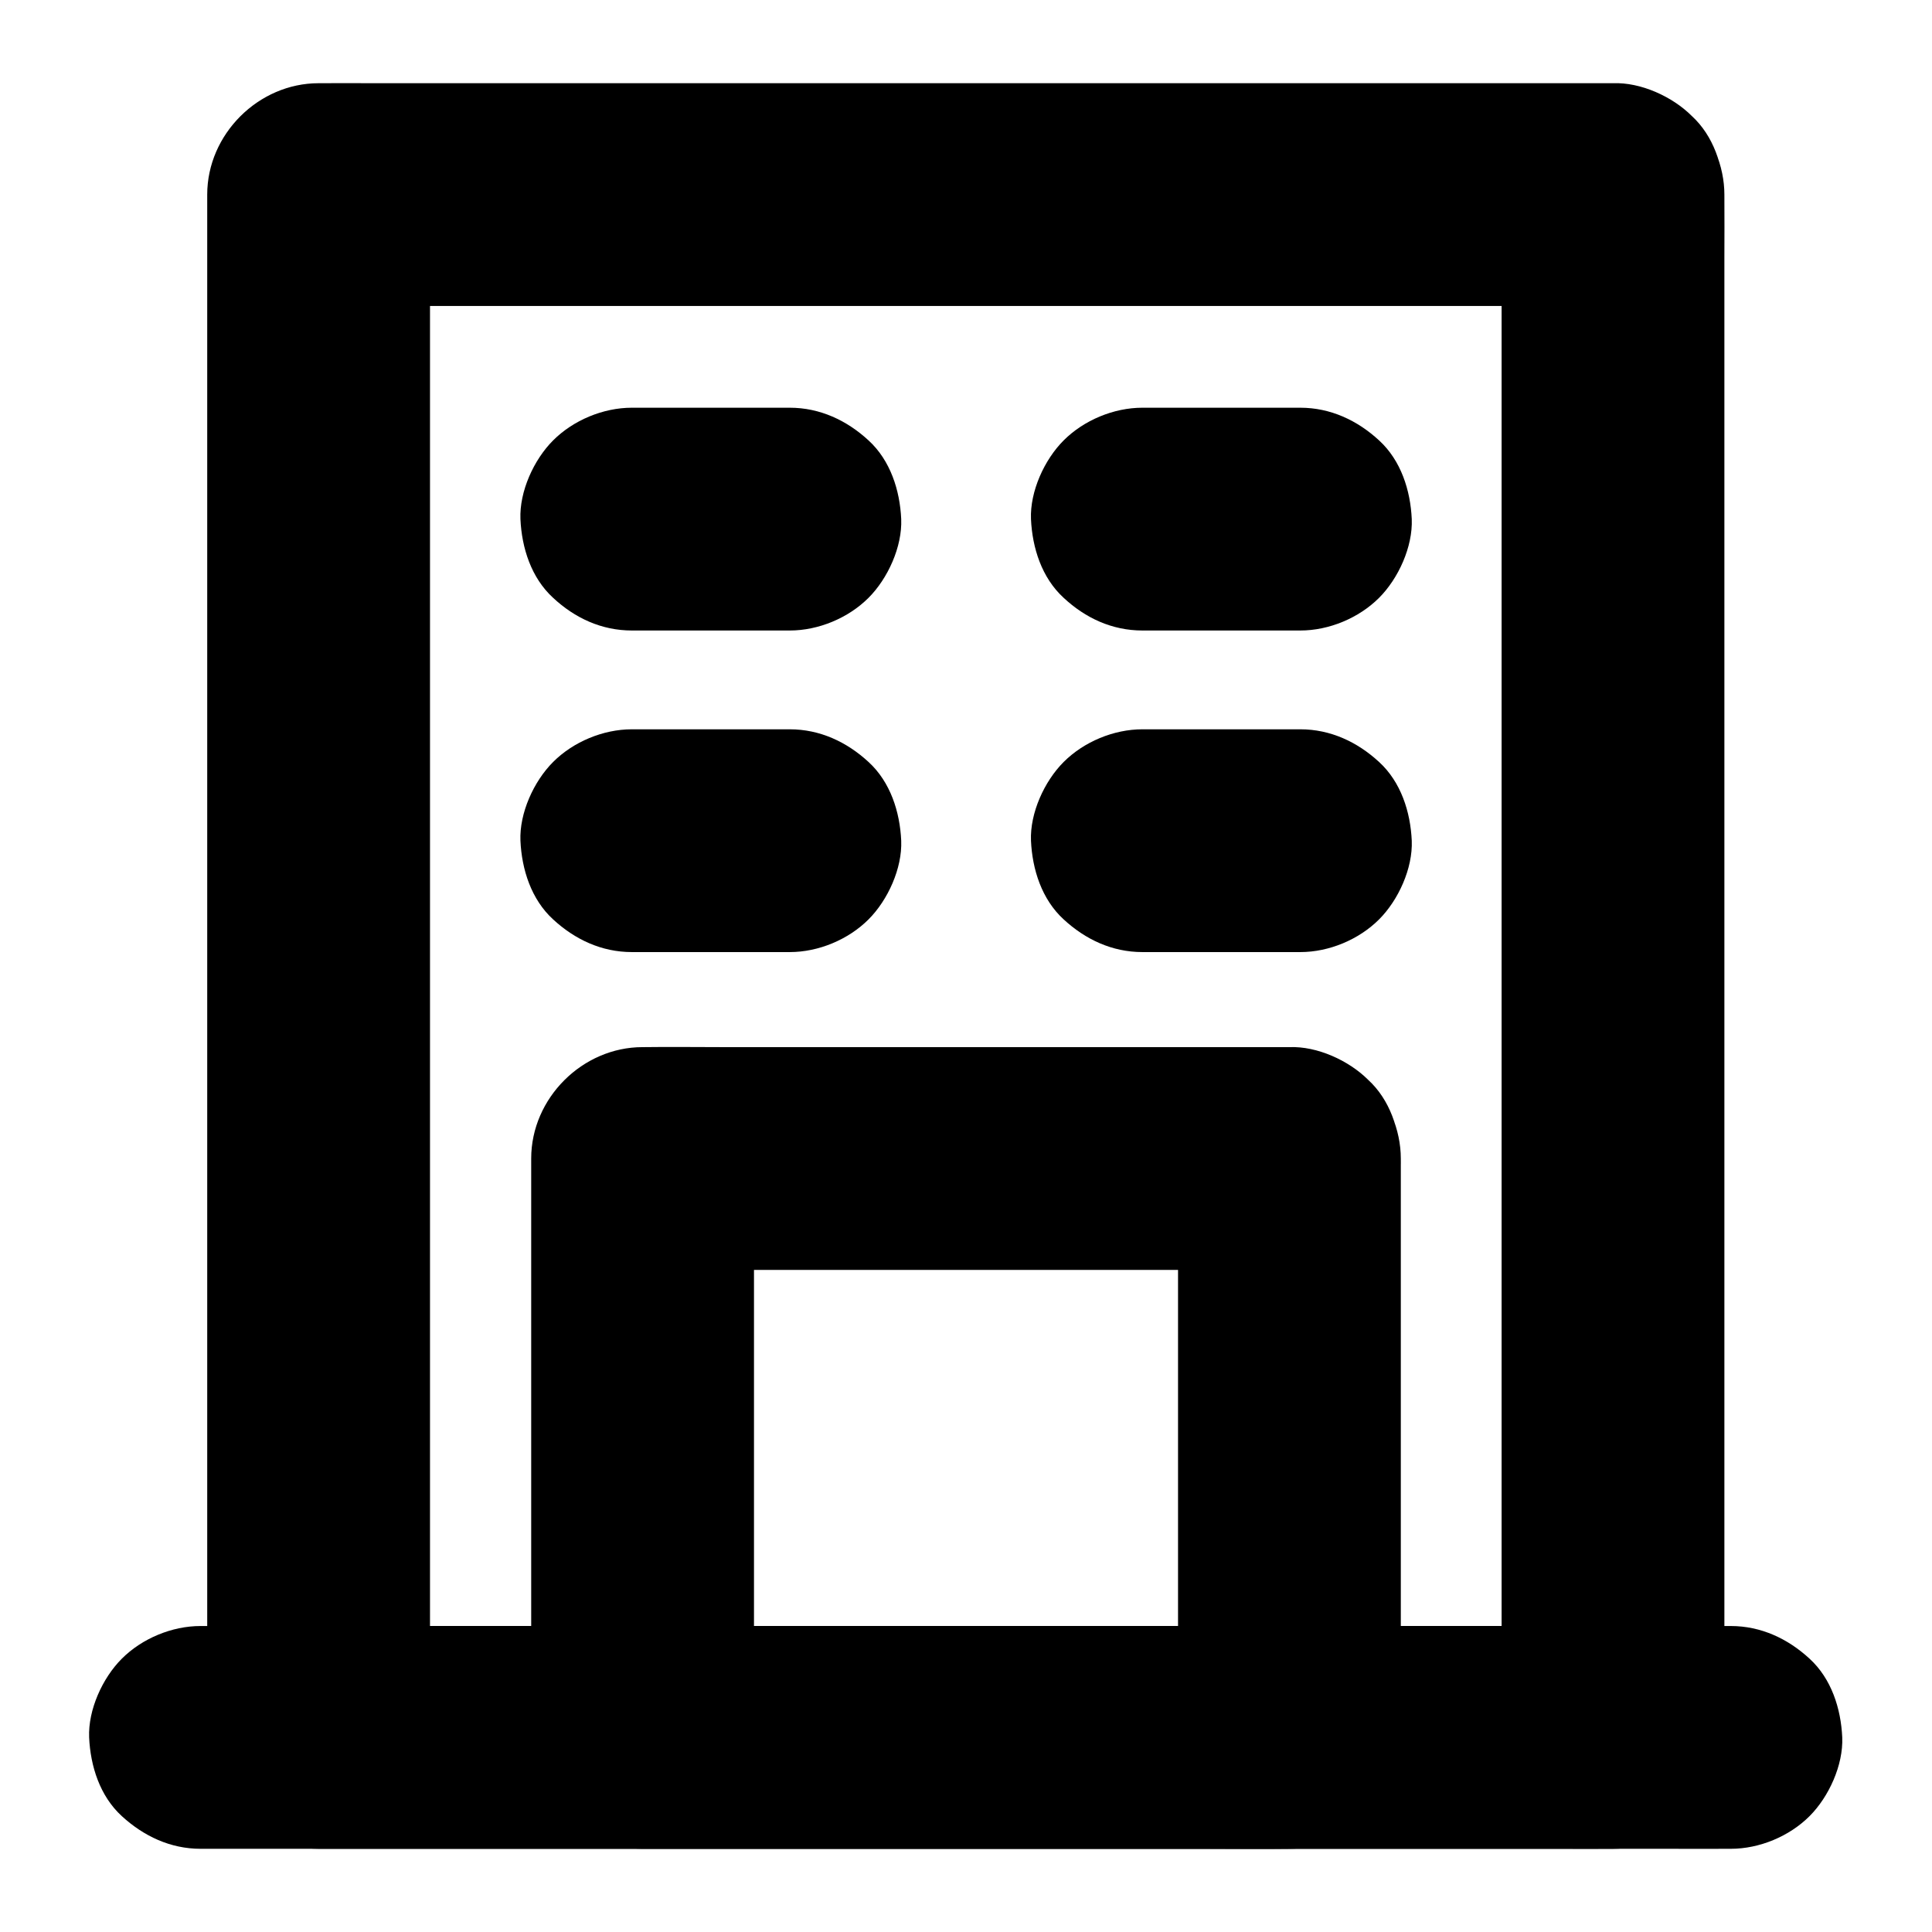
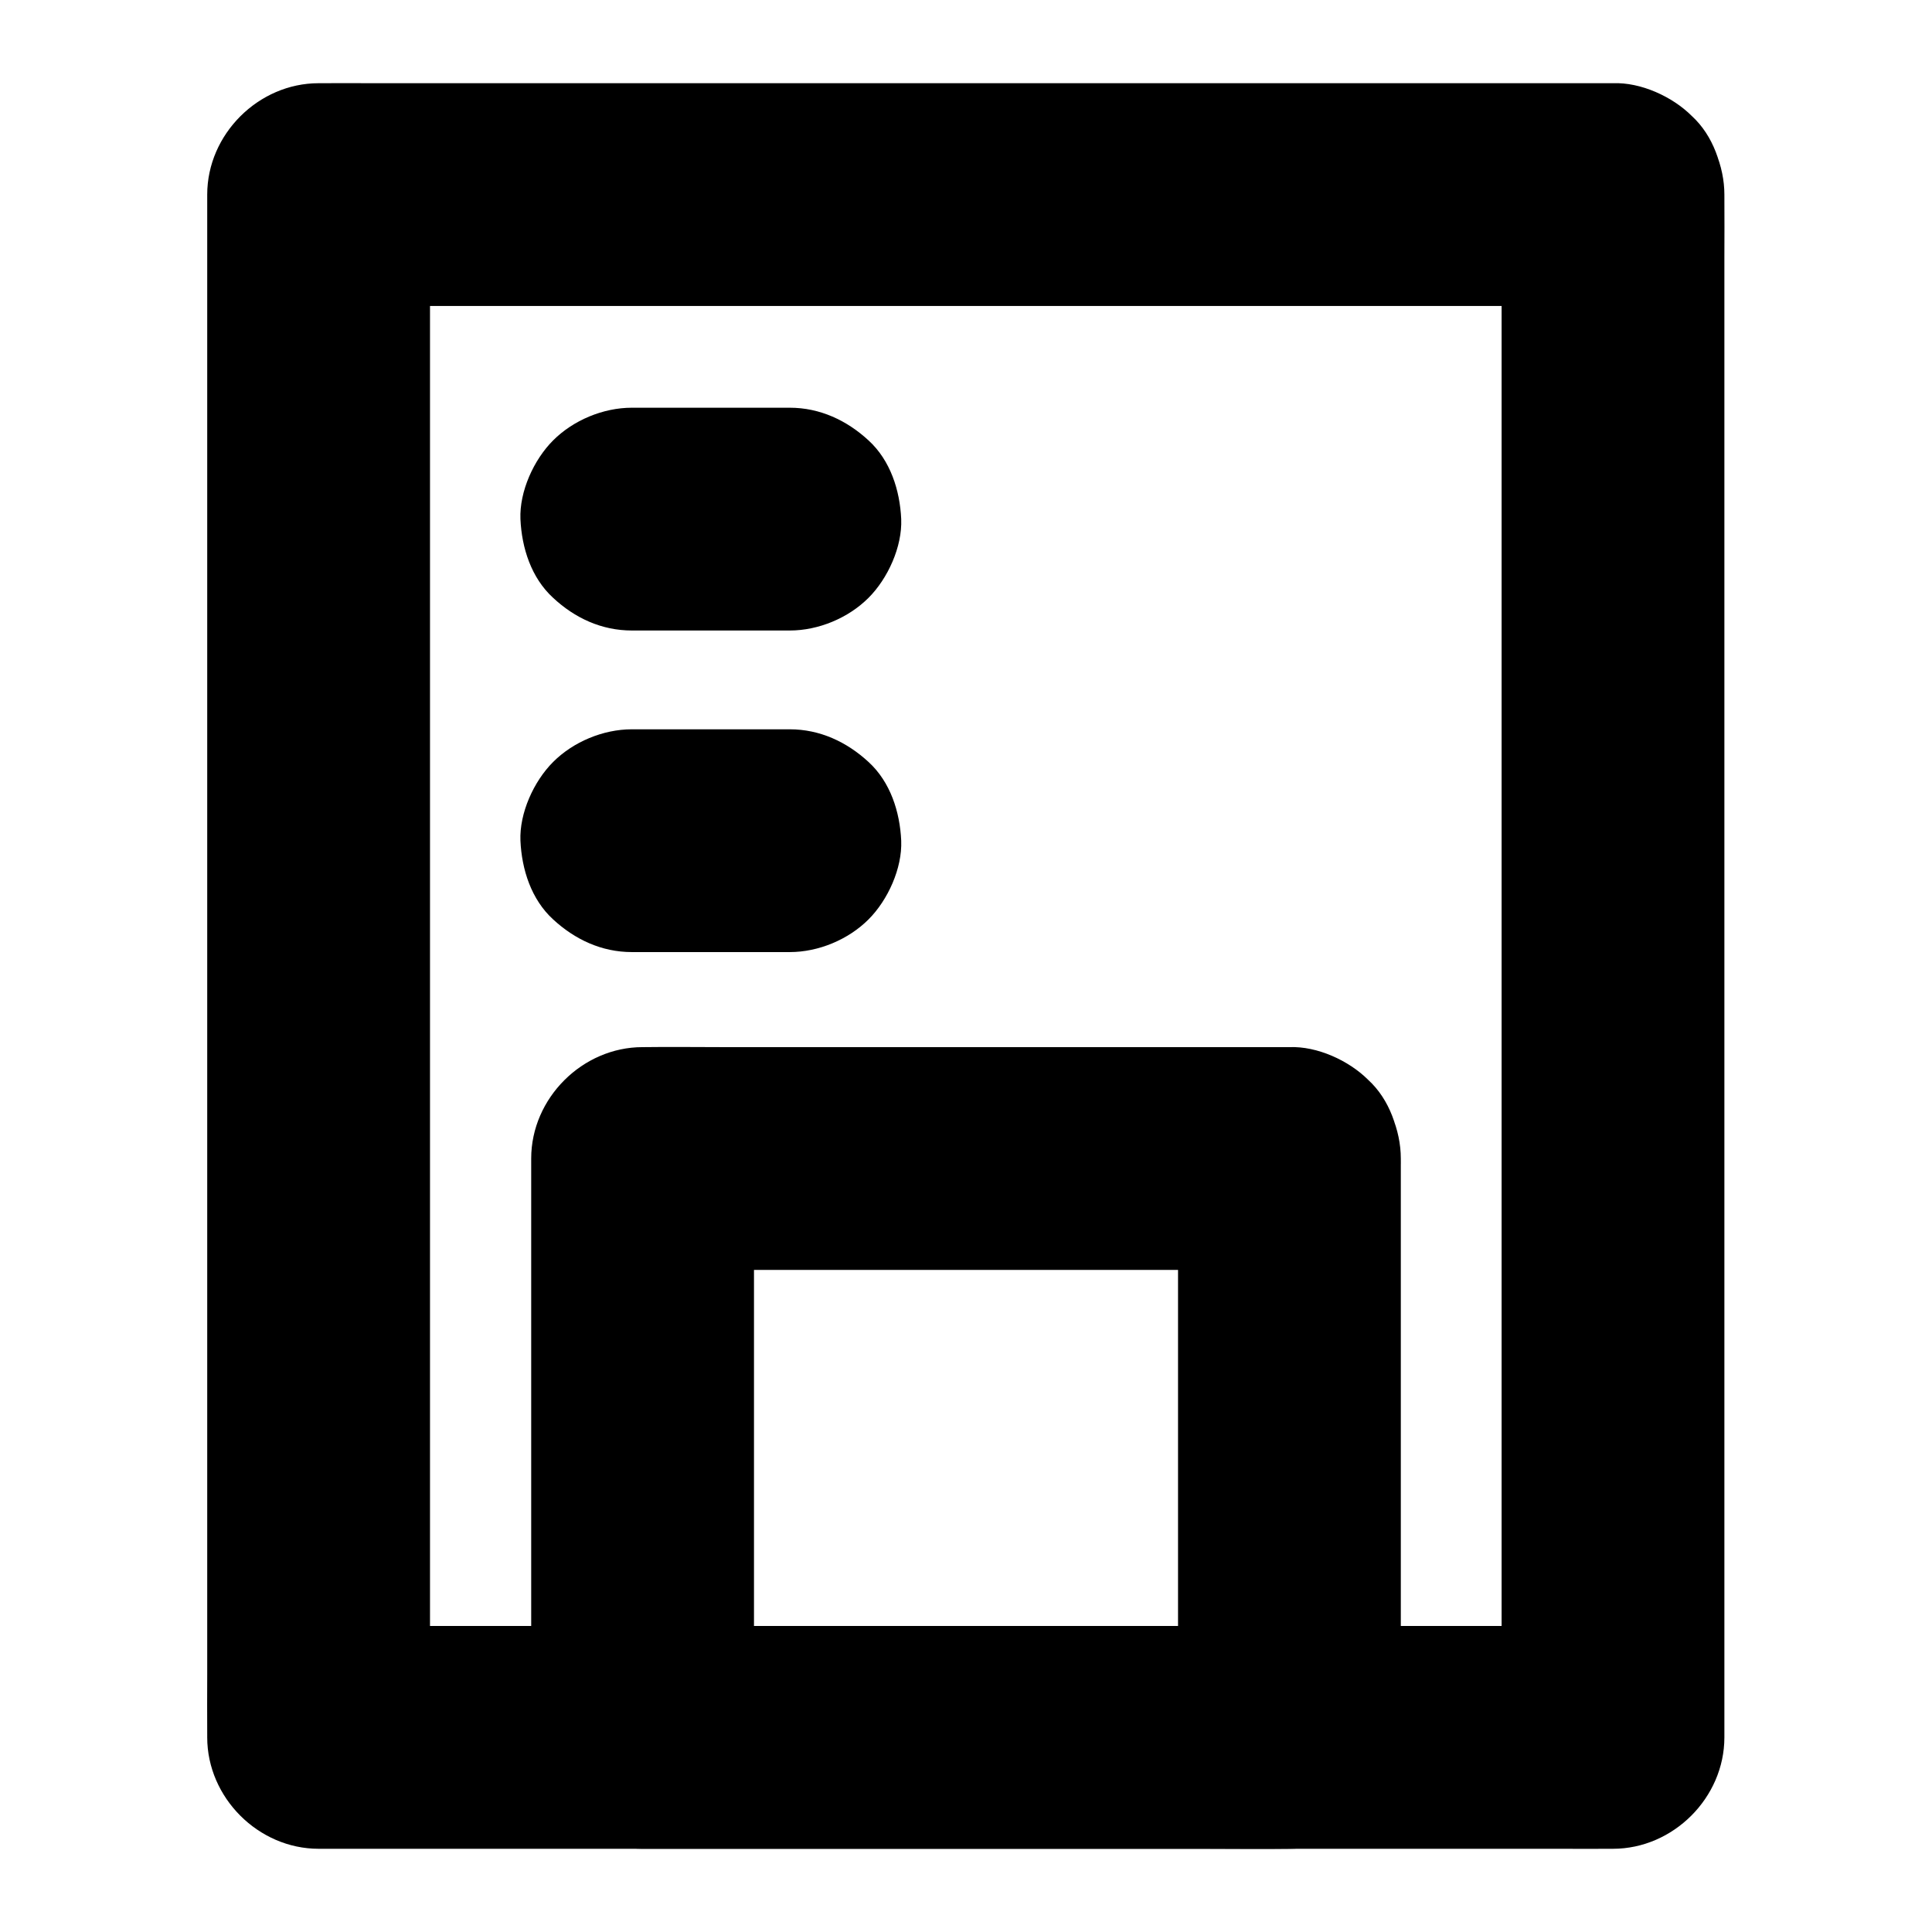
<svg xmlns="http://www.w3.org/2000/svg" fill="#000000" width="800px" height="800px" version="1.1" viewBox="144 144 512 512">
  <g>
    <path d="m541.94 195.57v10.973 29.719 43.887 53.777 58.941 59.238 55.25 46.887 33.555c0 5.312-0.051 10.629 0 15.941v0.688c9.84-9.84 19.68-19.68 29.52-29.52h-9.152-24.895-37.047-44.969-49.25-49.742-46.395-39.41-28.191c-4.43 0-8.906-0.051-13.383 0h-0.59l29.52 29.52v-10.973-29.719-43.887-53.777-58.941-59.238-55.25-46.887-33.555c0-5.312 0.051-10.629 0-15.941v-0.688c-9.84 9.84-19.68 19.68-29.52 29.52h9.152 24.895 37.047 44.969 49.25 49.742 46.395 39.41 28.191c4.477 0 8.906 0.051 13.383 0h0.59c7.578 0 15.5-3.297 20.859-8.66 5.117-5.117 8.953-13.531 8.66-20.859-0.344-7.625-2.856-15.547-8.66-20.859-5.758-5.312-12.891-8.66-20.859-8.66h-9.152-24.895-37.047-44.969-49.25-49.742-46.395-39.41-28.191c-4.477 0-8.906-0.051-13.383 0h-0.59c-15.941 0-29.52 13.531-29.52 29.52v10.973 29.719 43.887 53.777 58.941 59.238 55.25 46.887 33.555c0 5.312-0.051 10.629 0 15.941v0.688c0 15.941 13.531 29.52 29.52 29.52h9.152 24.895 37.047 44.969 49.25 49.742 46.395 39.41 28.191c4.477 0 8.906 0.051 13.383 0h0.59c15.941 0 29.52-13.531 29.52-29.52v-10.973-29.719-43.887-53.777-58.941-59.238-55.25-46.887-33.555c0-5.312 0.051-10.629 0-15.941v-0.688c0-7.578-3.297-15.5-8.66-20.859-5.117-5.117-13.531-8.953-20.859-8.66-7.625 0.344-15.547 2.856-20.859 8.66-5.316 5.758-8.66 12.84-8.66 20.859z" />
    <path d="m485.71 421.5h-17.023-40.887-49.496-42.805c-6.988 0-13.922-0.098-20.91 0h-0.297c-15.941 0-29.52 13.531-29.52 29.52v52.004 82.359 19.039c0 15.941 13.531 29.52 29.52 29.52h17.023 40.887 49.496 42.805c6.988 0 13.922 0.098 20.91 0h0.297c15.941 0 29.52-13.531 29.52-29.52v-52.004-82.359-19.039c0-7.578-3.297-15.5-8.66-20.859-5.117-5.117-13.531-8.957-20.859-8.66-7.625 0.344-15.547 2.856-20.859 8.66-5.312 5.758-8.66 12.891-8.66 20.859v52.004 82.359 19.039c9.84-9.84 19.68-19.68 29.52-29.52h-17.023-40.887-49.496-42.805c-6.988 0-13.922-0.098-20.91 0h-0.297c9.84 9.84 19.68 19.68 29.52 29.52v-52.004-82.359-19.039c-9.84 9.84-19.68 19.68-29.52 29.52h17.023 40.887 49.496 42.805c6.988 0 13.922 0.098 20.91 0h0.297c7.578 0 15.5-3.297 20.859-8.66 5.117-5.117 8.953-13.531 8.66-20.859-0.344-7.625-2.856-15.547-8.66-20.859-5.758-5.316-12.891-8.66-20.859-8.66z" />
    <path d="m311.44 396.31h41.871c7.578 0 15.5-3.297 20.859-8.66 5.117-5.117 8.953-13.531 8.66-20.859-0.344-7.625-2.856-15.547-8.66-20.859-5.758-5.312-12.891-8.66-20.859-8.66h-41.871c-7.578 0-15.5 3.297-20.859 8.66-5.117 5.117-8.953 13.531-8.66 20.859 0.344 7.625 2.856 15.547 8.66 20.859 5.754 5.312 12.84 8.66 20.859 8.66z" />
-     <path d="m446.74 396.31h41.871c7.578 0 15.5-3.297 20.859-8.66 5.117-5.117 8.953-13.531 8.66-20.859-0.344-7.625-2.856-15.547-8.66-20.859-5.758-5.312-12.891-8.66-20.859-8.66h-41.871c-7.578 0-15.5 3.297-20.859 8.66-5.117 5.117-8.953 13.531-8.66 20.859 0.344 7.625 2.856 15.547 8.66 20.859 5.754 5.312 12.84 8.66 20.859 8.66z" />
    <path d="m311.44 311.09h41.871c7.578 0 15.5-3.297 20.859-8.66 5.117-5.117 8.953-13.531 8.66-20.859-0.344-7.625-2.856-15.547-8.66-20.859-5.758-5.312-12.891-8.66-20.859-8.66h-41.871c-7.578 0-15.5 3.297-20.859 8.66-5.117 5.117-8.953 13.531-8.66 20.859 0.344 7.625 2.856 15.547 8.66 20.859 5.754 5.363 12.84 8.66 20.859 8.66z" />
-     <path d="m446.74 311.09h41.871c7.578 0 15.5-3.297 20.859-8.66 5.117-5.117 8.953-13.531 8.66-20.859-0.344-7.625-2.856-15.547-8.66-20.859-5.758-5.312-12.891-8.66-20.859-8.66h-41.871c-7.578 0-15.5 3.297-20.859 8.66-5.117 5.117-8.953 13.531-8.66 20.859 0.344 7.625 2.856 15.547 8.66 20.859 5.754 5.363 12.84 8.66 20.859 8.66z" />
-     <path d="m197.14 633.95h10.875 29.473 43.738 53.137 58.449 58.746 54.809 46.492 33.406c5.266 0 10.527 0.051 15.742 0h0.688c7.578 0 15.5-3.297 20.859-8.66 5.117-5.117 8.953-13.531 8.66-20.859-0.344-7.625-2.856-15.547-8.66-20.859-5.758-5.312-12.891-8.66-20.859-8.66h-10.875-29.473-43.738-53.137-58.449-58.746-54.809-46.492-33.406c-5.266 0-10.527-0.051-15.742 0h-0.688c-7.578 0-15.5 3.297-20.859 8.66-5.117 5.117-8.953 13.531-8.66 20.859 0.344 7.625 2.856 15.547 8.66 20.859 5.805 5.316 12.891 8.66 20.859 8.66z" />
  </g>
</svg>